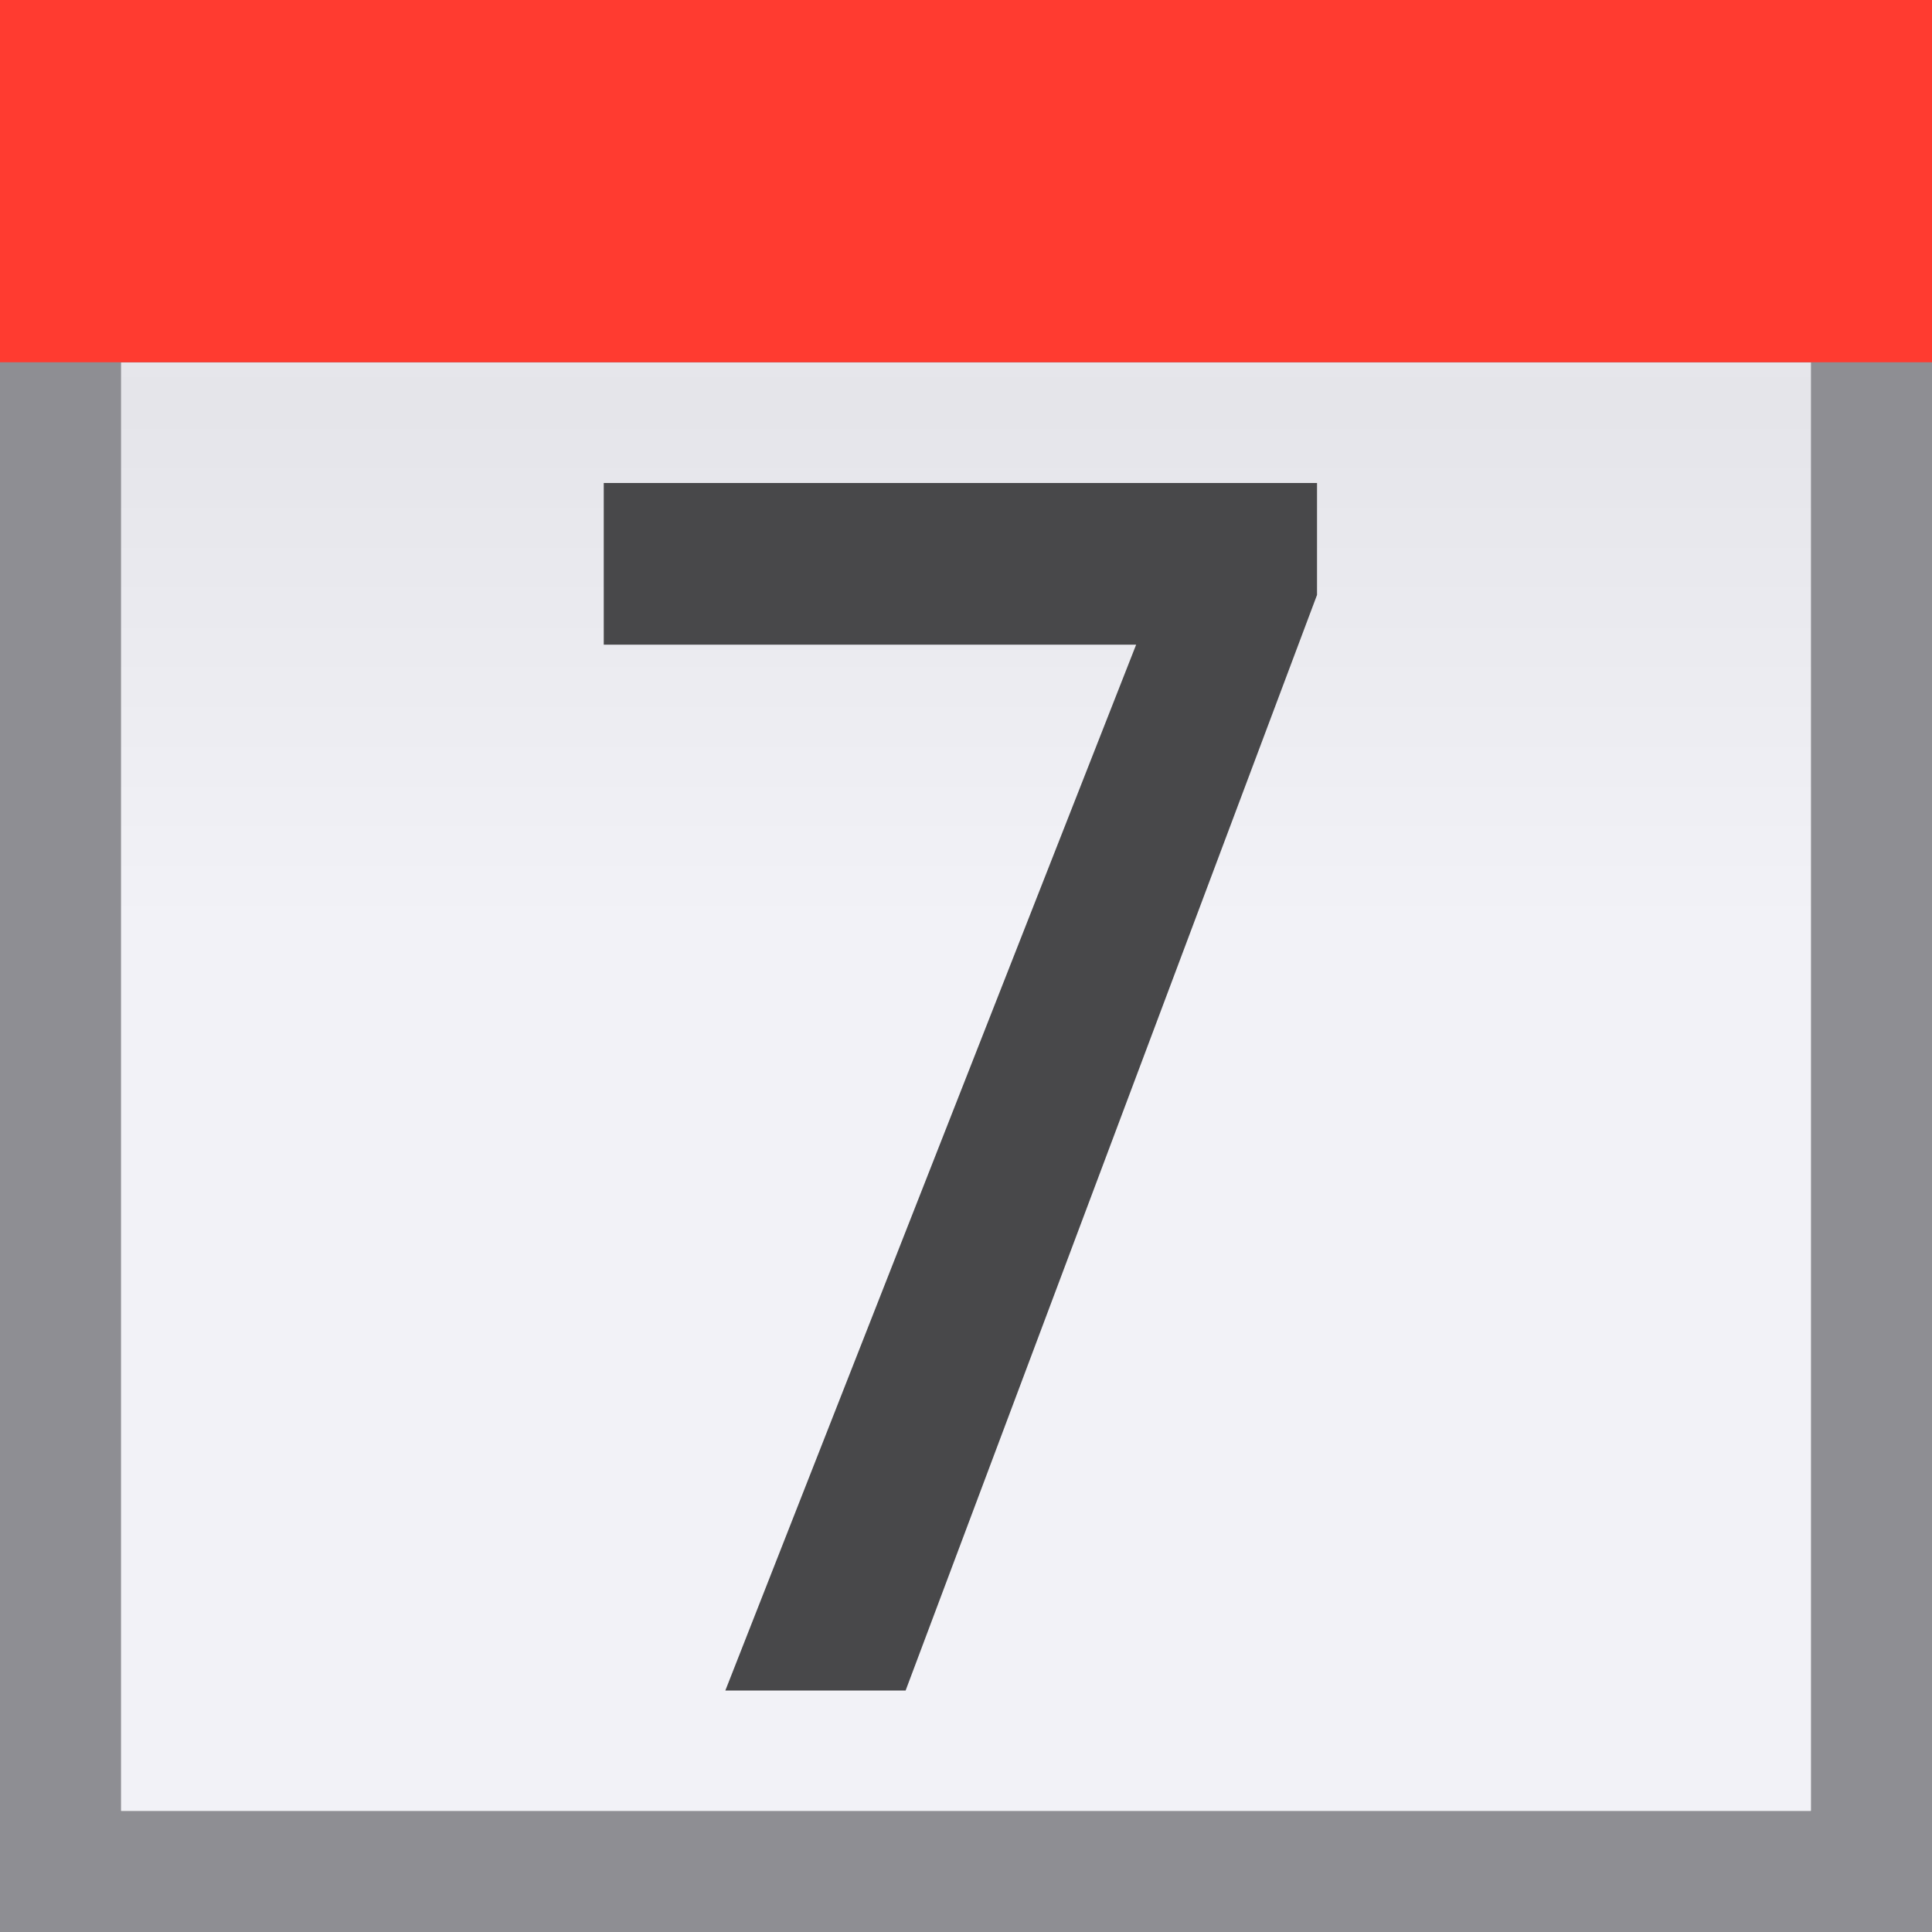
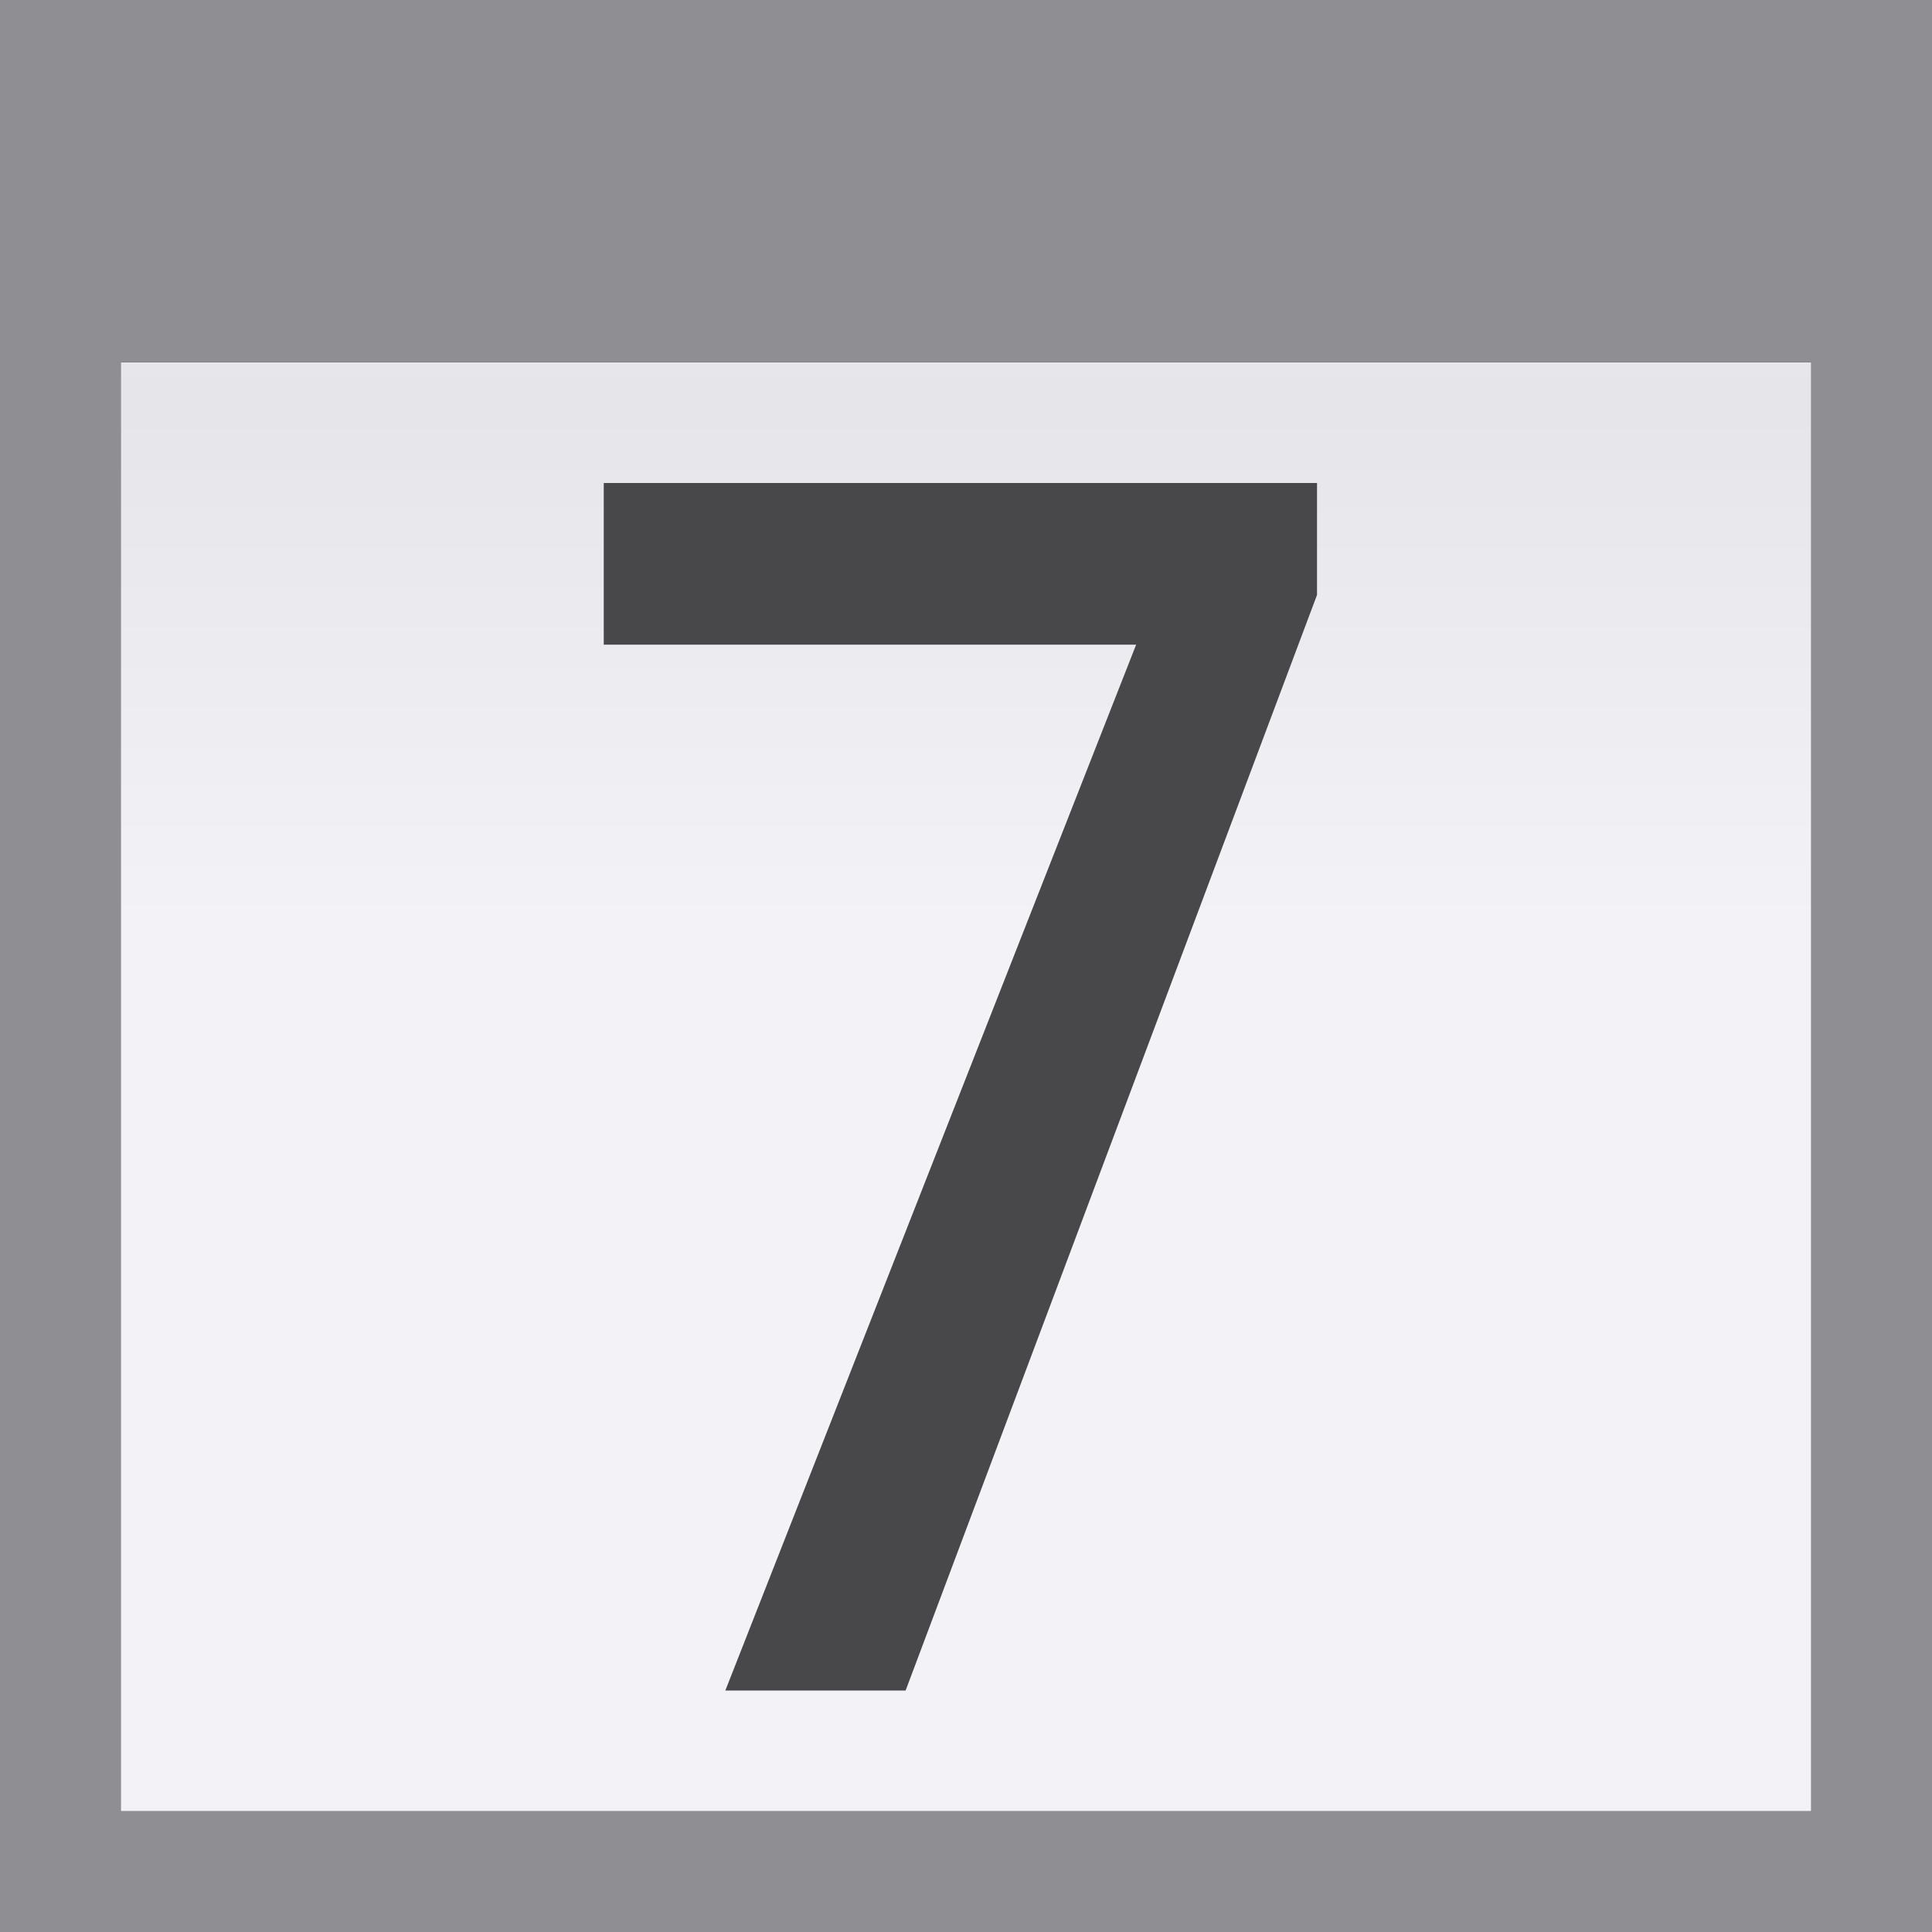
<svg xmlns="http://www.w3.org/2000/svg" viewBox="0 0 16 16">
  <rect x="0" y="0" width="16" height="16" fill="#333333" stroke="none" />
  <linearGradient id="a" gradientUnits="userSpaceOnUse" x1="-24.322" x2="-24.322" y1="7.669" y2="-3.331">
    <stop offset="0" stop-color="#f2f2f7" />
    <stop offset=".389" stop-color="#e5e5ea" />
    <stop offset="1" stop-color="#f2f2f7" />
  </linearGradient>
  <linearGradient id="b" gradientUnits="userSpaceOnUse" x1="6" x2="6" y1="3" y2="0">
    <stop offset="0" stop-color="#ff3b30" />
    <stop offset="1" stop-color="#ff3b30" />
  </linearGradient>





     /&amp;amp;amp;gt;
 <path d="m1 3v12h14v-12h-2-10z" fill="url(#a)" />
  <path d="m0 0v2 1 13h16v-13-3h-2-2-8-2zm1 3h14v12h-2-10-2z" fill="#8e8e93" />
-   <path d="m0 0h16v3h-16z" fill="url(#b)" />
  <path d="m10.907 4.927-3.407 9.073h-1.493l3.402-8.661h-4.409v-1.339h5.907z" fill="#48484a" stroke-width=".769" />
</svg>